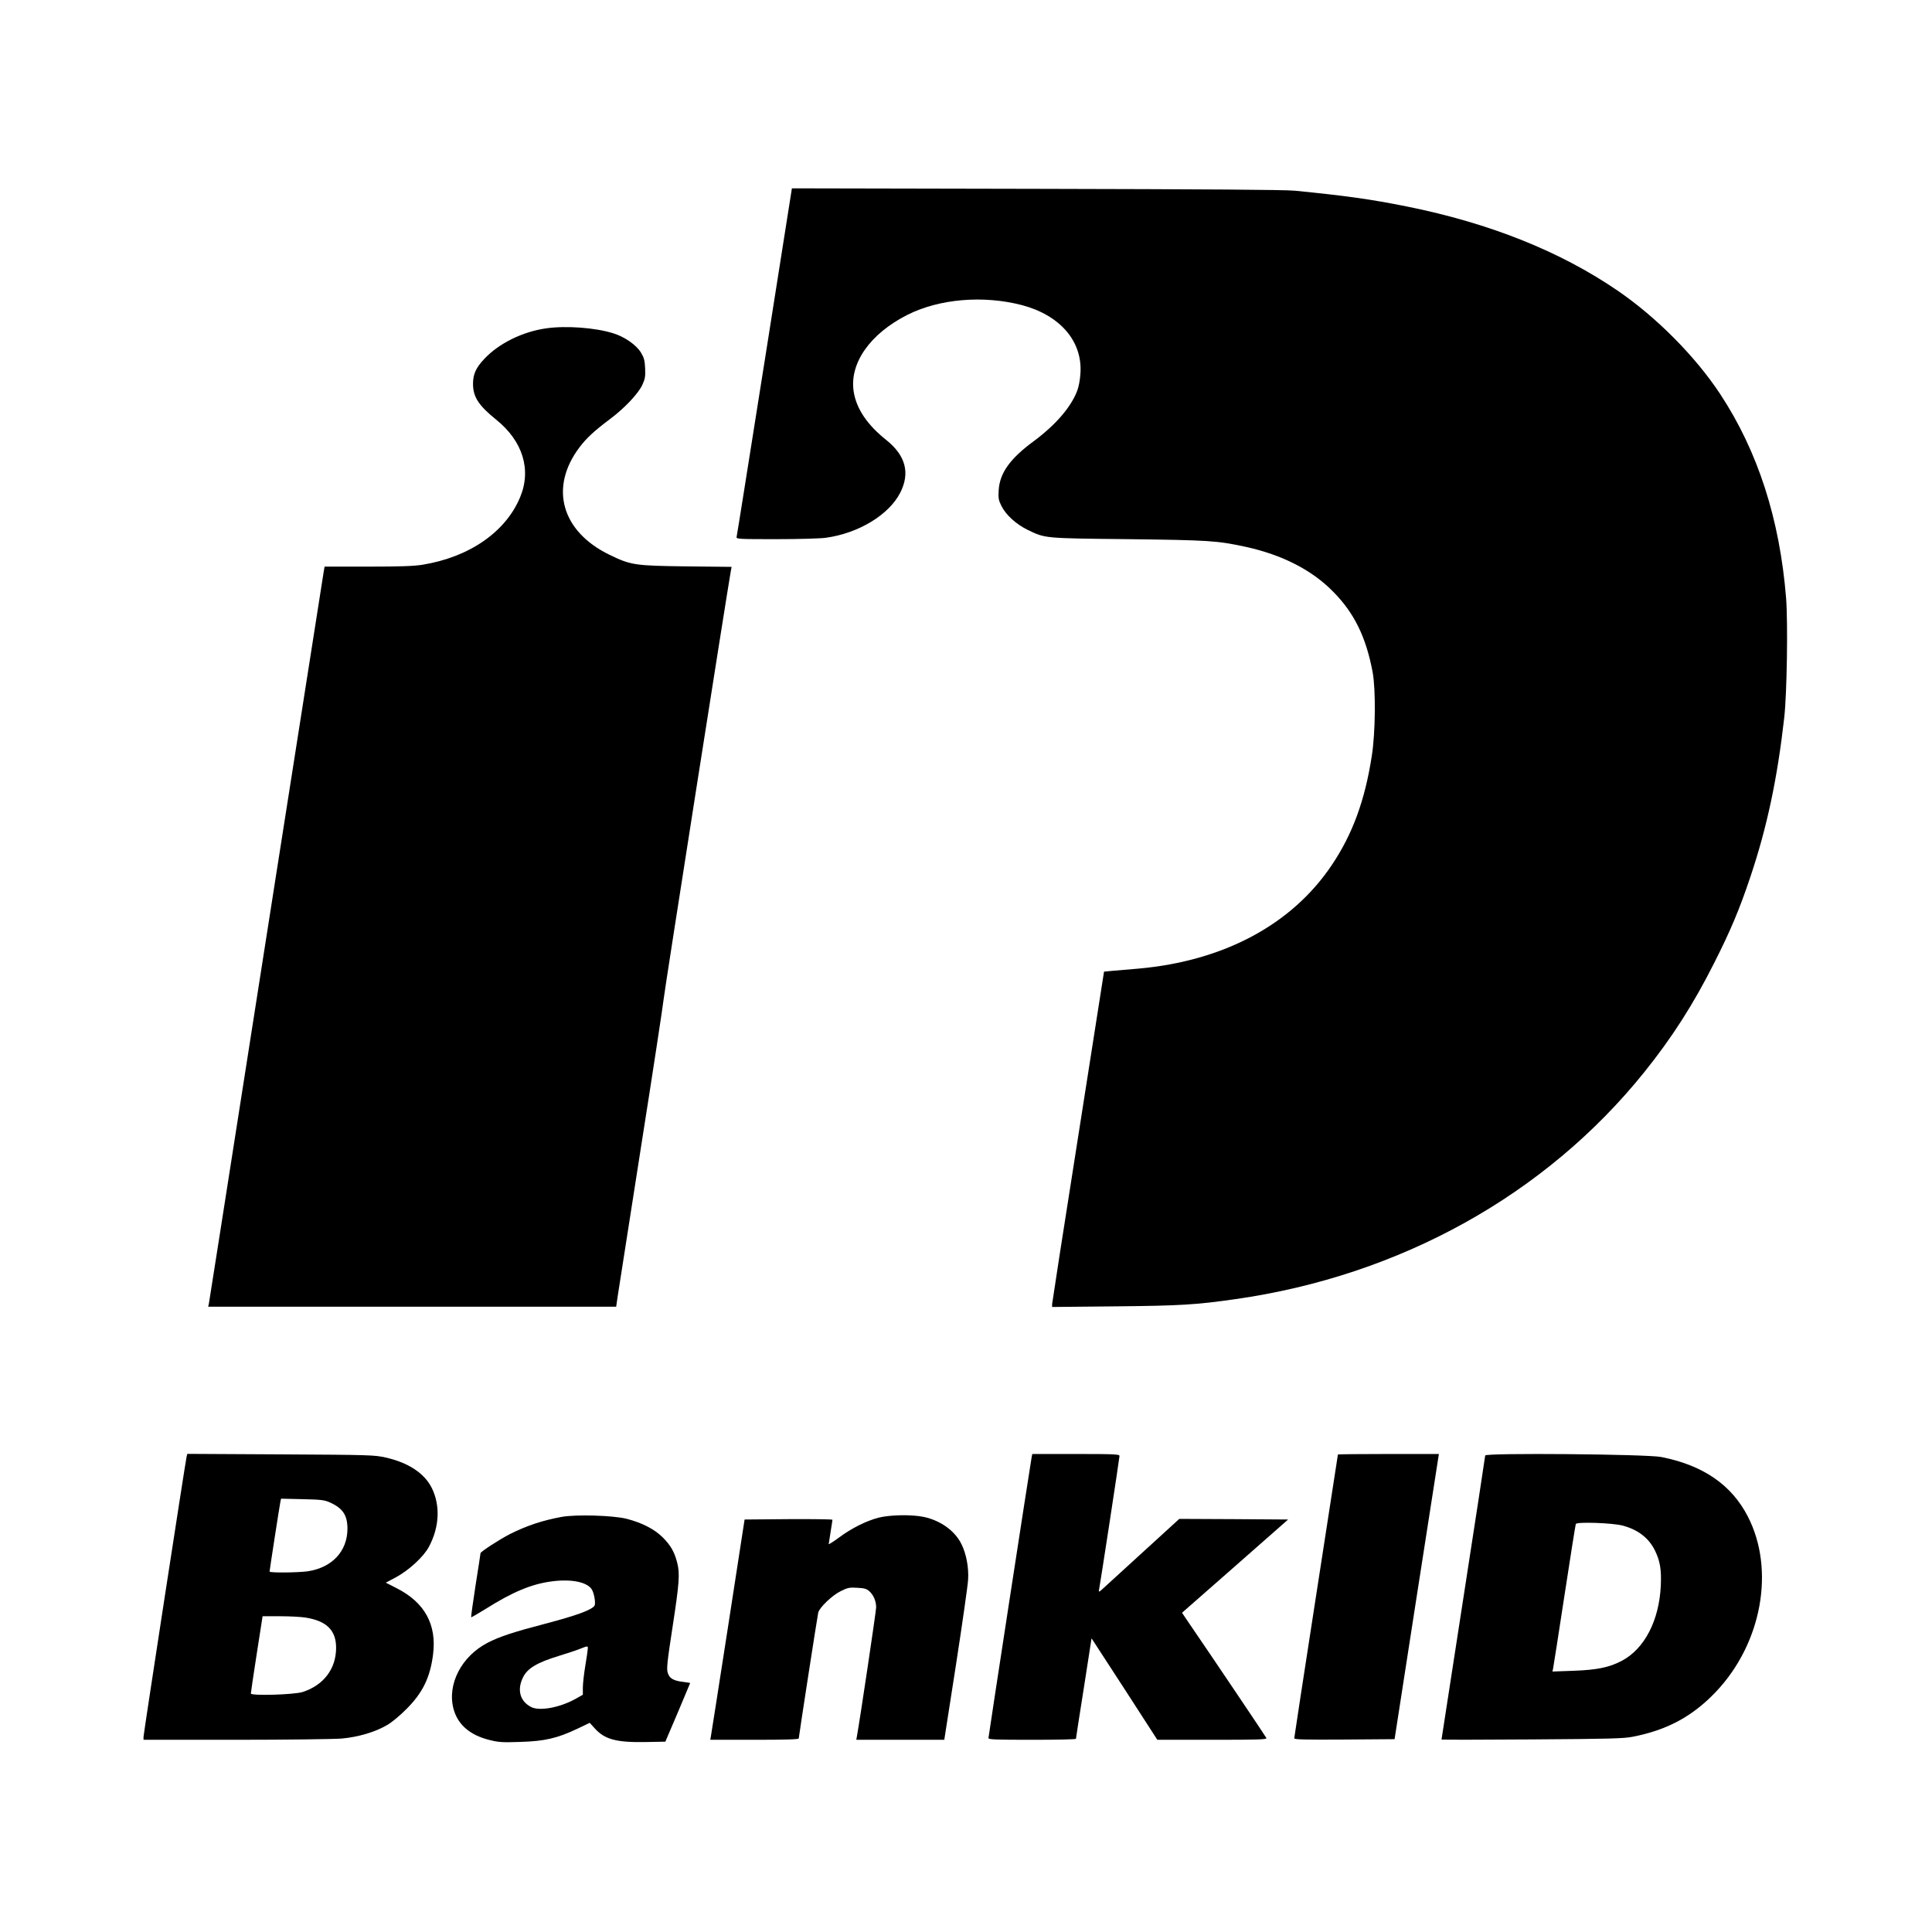
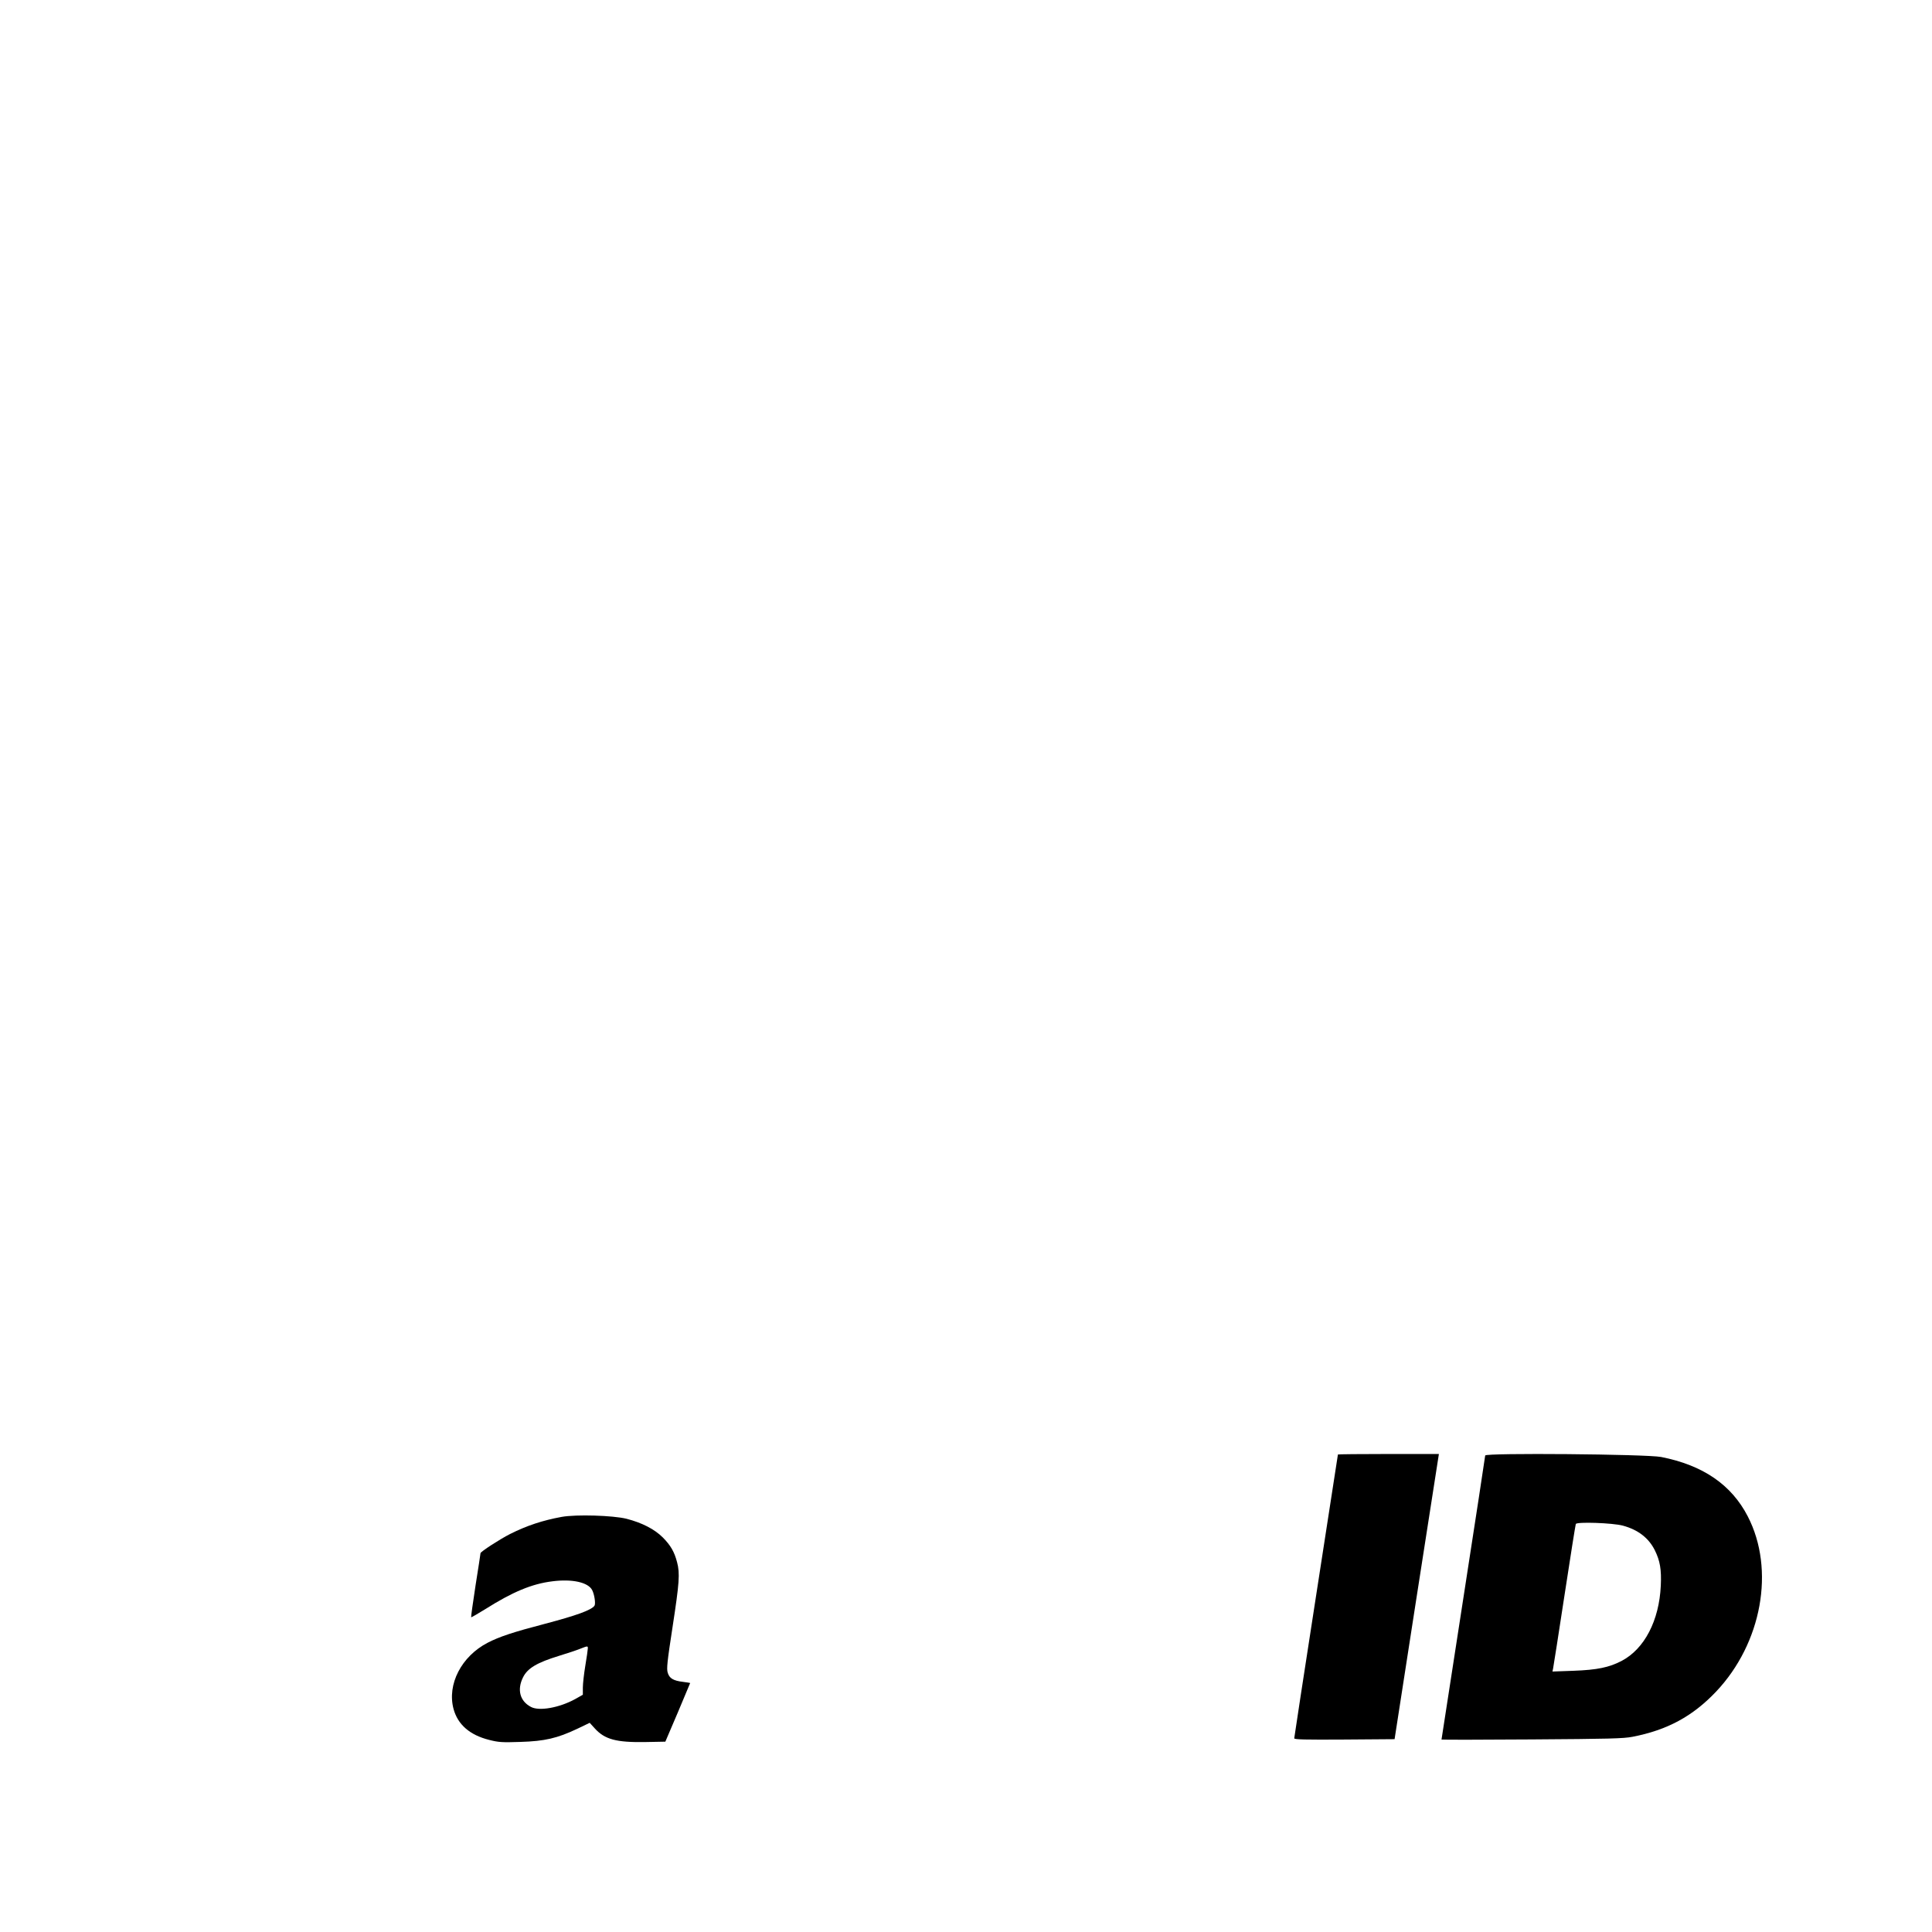
<svg xmlns="http://www.w3.org/2000/svg" version="1.0" width="1548pt" height="1548pt" viewBox="0 0 1548 1548" preserveAspectRatio="xMidYMid meet">
  <g transform="translate(0,1548) scale(0.1,-0.1)" fill="#000000" stroke="none">
-     <path d="M6126 12583 c-121 -763 -221 -1396 -224 -1405 -4 -17 16 -18 316 -18 176 0 356 5 398 11 264 36 508 185 598 363 79 157 42 296 -111 419 -155 123 -242 253 -263 390 -35 226 131 463 430 614 255 129 609 159 919 78 305 -81 484 -289 468 -544 -3 -52 -13 -108 -26 -142 -50 -132 -174 -275 -351 -406 -187 -138 -269 -252 -278 -389 -4 -65 -2 -80 22 -128 35 -71 117 -146 209 -191 143 -69 127 -68 807 -75 647 -8 712 -12 939 -61 293 -64 531 -185 701 -358 171 -172 265 -365 318 -646 26 -140 23 -486 -7 -674 -55 -355 -154 -625 -320 -872 -320 -477 -865 -769 -1550 -830 -69 -6 -159 -14 -200 -17 l-75 -7 -207 -1320 c-115 -726 -208 -1331 -209 -1344 l0 -23 508 5 c523 5 648 13 962 58 1319 188 2485 836 3275 1819 221 275 393 543 560 875 131 259 203 430 290 690 133 396 216 787 271 1275 22 195 30 760 15 957 -51 635 -227 1179 -529 1637 -198 300 -510 615 -822 828 -459 314 -1024 540 -1685 673 -292 59 -496 87 -900 127 -85 8 -682 12 -2075 15 l-1955 4 -219 -1388z" />
-     <path d="M4375 12849 c-189 -27 -377 -120 -493 -243 -68 -71 -92 -124 -92 -201 0 -105 44 -173 185 -287 214 -172 285 -402 192 -623 -116 -278 -407 -479 -782 -540 -67 -11 -179 -15 -437 -15 l-347 0 -6 -32 c-7 -42 -717 -4568 -830 -5293 -47 -302 -88 -562 -91 -578 l-6 -27 1634 0 1635 0 12 83 c7 45 91 584 187 1197 97 613 177 1142 180 1175 3 47 515 3306 540 3442 l6 31 -364 4 c-413 5 -443 10 -613 92 -387 187 -486 540 -241 863 55 73 118 131 242 224 118 88 229 206 261 276 21 46 25 66 22 132 -3 65 -9 85 -34 127 -38 61 -131 126 -223 154 -144 45 -379 62 -537 39z" />
-     <path d="M1495 3808 c-10 -44 -345 -2221 -345 -2244 l0 -24 738 0 c406 0 787 5 850 10 132 12 265 51 362 107 37 21 104 76 155 128 132 131 192 255 215 440 30 238 -67 414 -287 527 l-92 47 81 43 c103 55 223 165 265 245 84 157 92 330 23 470 -58 118 -188 204 -371 245 -90 20 -126 21 -841 25 l-747 4 -6 -23z m1150 -367 c102 -46 139 -102 139 -211 -1 -180 -124 -311 -319 -340 -82 -11 -305 -13 -305 -2 0 11 79 521 86 556 l6 28 172 -4 c151 -3 177 -7 221 -27z m-195 -922 c168 -27 244 -103 243 -244 -1 -168 -101 -298 -268 -352 -70 -22 -415 -32 -415 -12 0 8 21 150 47 317 l47 302 140 0 c78 0 170 -5 206 -11z" />
-     <path d="M8265 3798 c-16 -91 -345 -2231 -345 -2244 0 -12 51 -14 350 -14 193 0 350 3 351 8 0 4 28 187 63 406 l62 399 264 -406 263 -407 440 0 c368 0 438 2 434 14 -4 10 -406 608 -648 962 l-28 42 425 373 425 374 -436 3 -436 2 -287 -262 c-158 -144 -304 -277 -324 -296 -28 -26 -36 -30 -33 -16 8 35 165 1062 165 1078 0 14 -36 16 -350 16 l-349 0 -6 -32z" />
    <path d="M10720 3826 c0 -2 -79 -511 -175 -1132 -96 -621 -175 -1135 -175 -1142 0 -10 84 -12 402 -10 l402 3 172 1110 c95 611 175 1125 178 1143 l5 32 -405 0 c-222 0 -404 -2 -404 -4z" />
    <path d="M11900 3818 c0 -8 -79 -522 -175 -1143 -96 -620 -175 -1130 -175 -1133 0 -2 325 -2 723 1 615 4 735 7 807 21 279 54 482 164 670 362 367 388 474 978 254 1404 -131 254 -359 410 -694 476 -119 23 -1410 34 -1410 12z m1103 -562 c122 -33 207 -99 256 -197 42 -85 54 -155 48 -284 -13 -280 -131 -507 -314 -603 -100 -52 -195 -72 -386 -79 l-168 -6 5 24 c3 13 44 276 91 584 47 308 88 566 91 574 6 19 295 9 377 -13z" />
    <path d="M4500 3326 c-152 -28 -277 -69 -413 -137 -84 -43 -237 -142 -237 -154 0 -5 -18 -122 -40 -260 -21 -137 -37 -251 -35 -253 2 -2 52 27 112 64 220 139 375 204 540 224 158 20 286 -8 318 -71 18 -35 29 -110 18 -125 -25 -35 -144 -78 -398 -145 -253 -66 -364 -103 -457 -151 -211 -109 -327 -334 -274 -531 34 -125 130 -209 286 -248 75 -19 103 -21 250 -16 195 6 294 29 455 105 l100 48 40 -44 c80 -89 173 -114 406 -110 l160 3 100 234 c54 129 99 235 99 236 0 1 -25 5 -56 9 -78 9 -111 28 -124 74 -10 31 -4 88 39 367 54 352 60 428 36 518 -22 84 -51 134 -114 198 -67 67 -167 118 -291 150 -109 27 -403 36 -520 15z m210 -1053 c0 -10 -9 -72 -20 -138 -11 -66 -20 -146 -20 -177 l0 -57 -62 -35 c-126 -69 -287 -98 -353 -63 -89 46 -114 138 -64 238 36 73 113 118 289 172 63 19 138 44 165 55 64 25 65 25 65 5z" />
-     <path d="M7040 3320 c-99 -26 -216 -84 -317 -159 -46 -34 -83 -57 -83 -53 0 4 7 48 15 97 8 50 15 93 15 98 0 4 -158 6 -352 5 l-352 -3 -132 -855 c-73 -470 -135 -867 -138 -882 l-5 -28 354 0 c244 0 355 3 355 11 0 14 149 978 156 1008 9 40 112 139 180 172 56 28 71 31 133 27 57 -3 75 -8 97 -28 34 -32 54 -79 54 -129 0 -30 -131 -908 -154 -1033 l-5 -28 352 0 353 0 94 603 c51 331 95 638 97 682 6 95 -15 206 -53 282 -52 107 -167 190 -303 219 -96 20 -269 17 -361 -6z" />
  </g>
</svg>